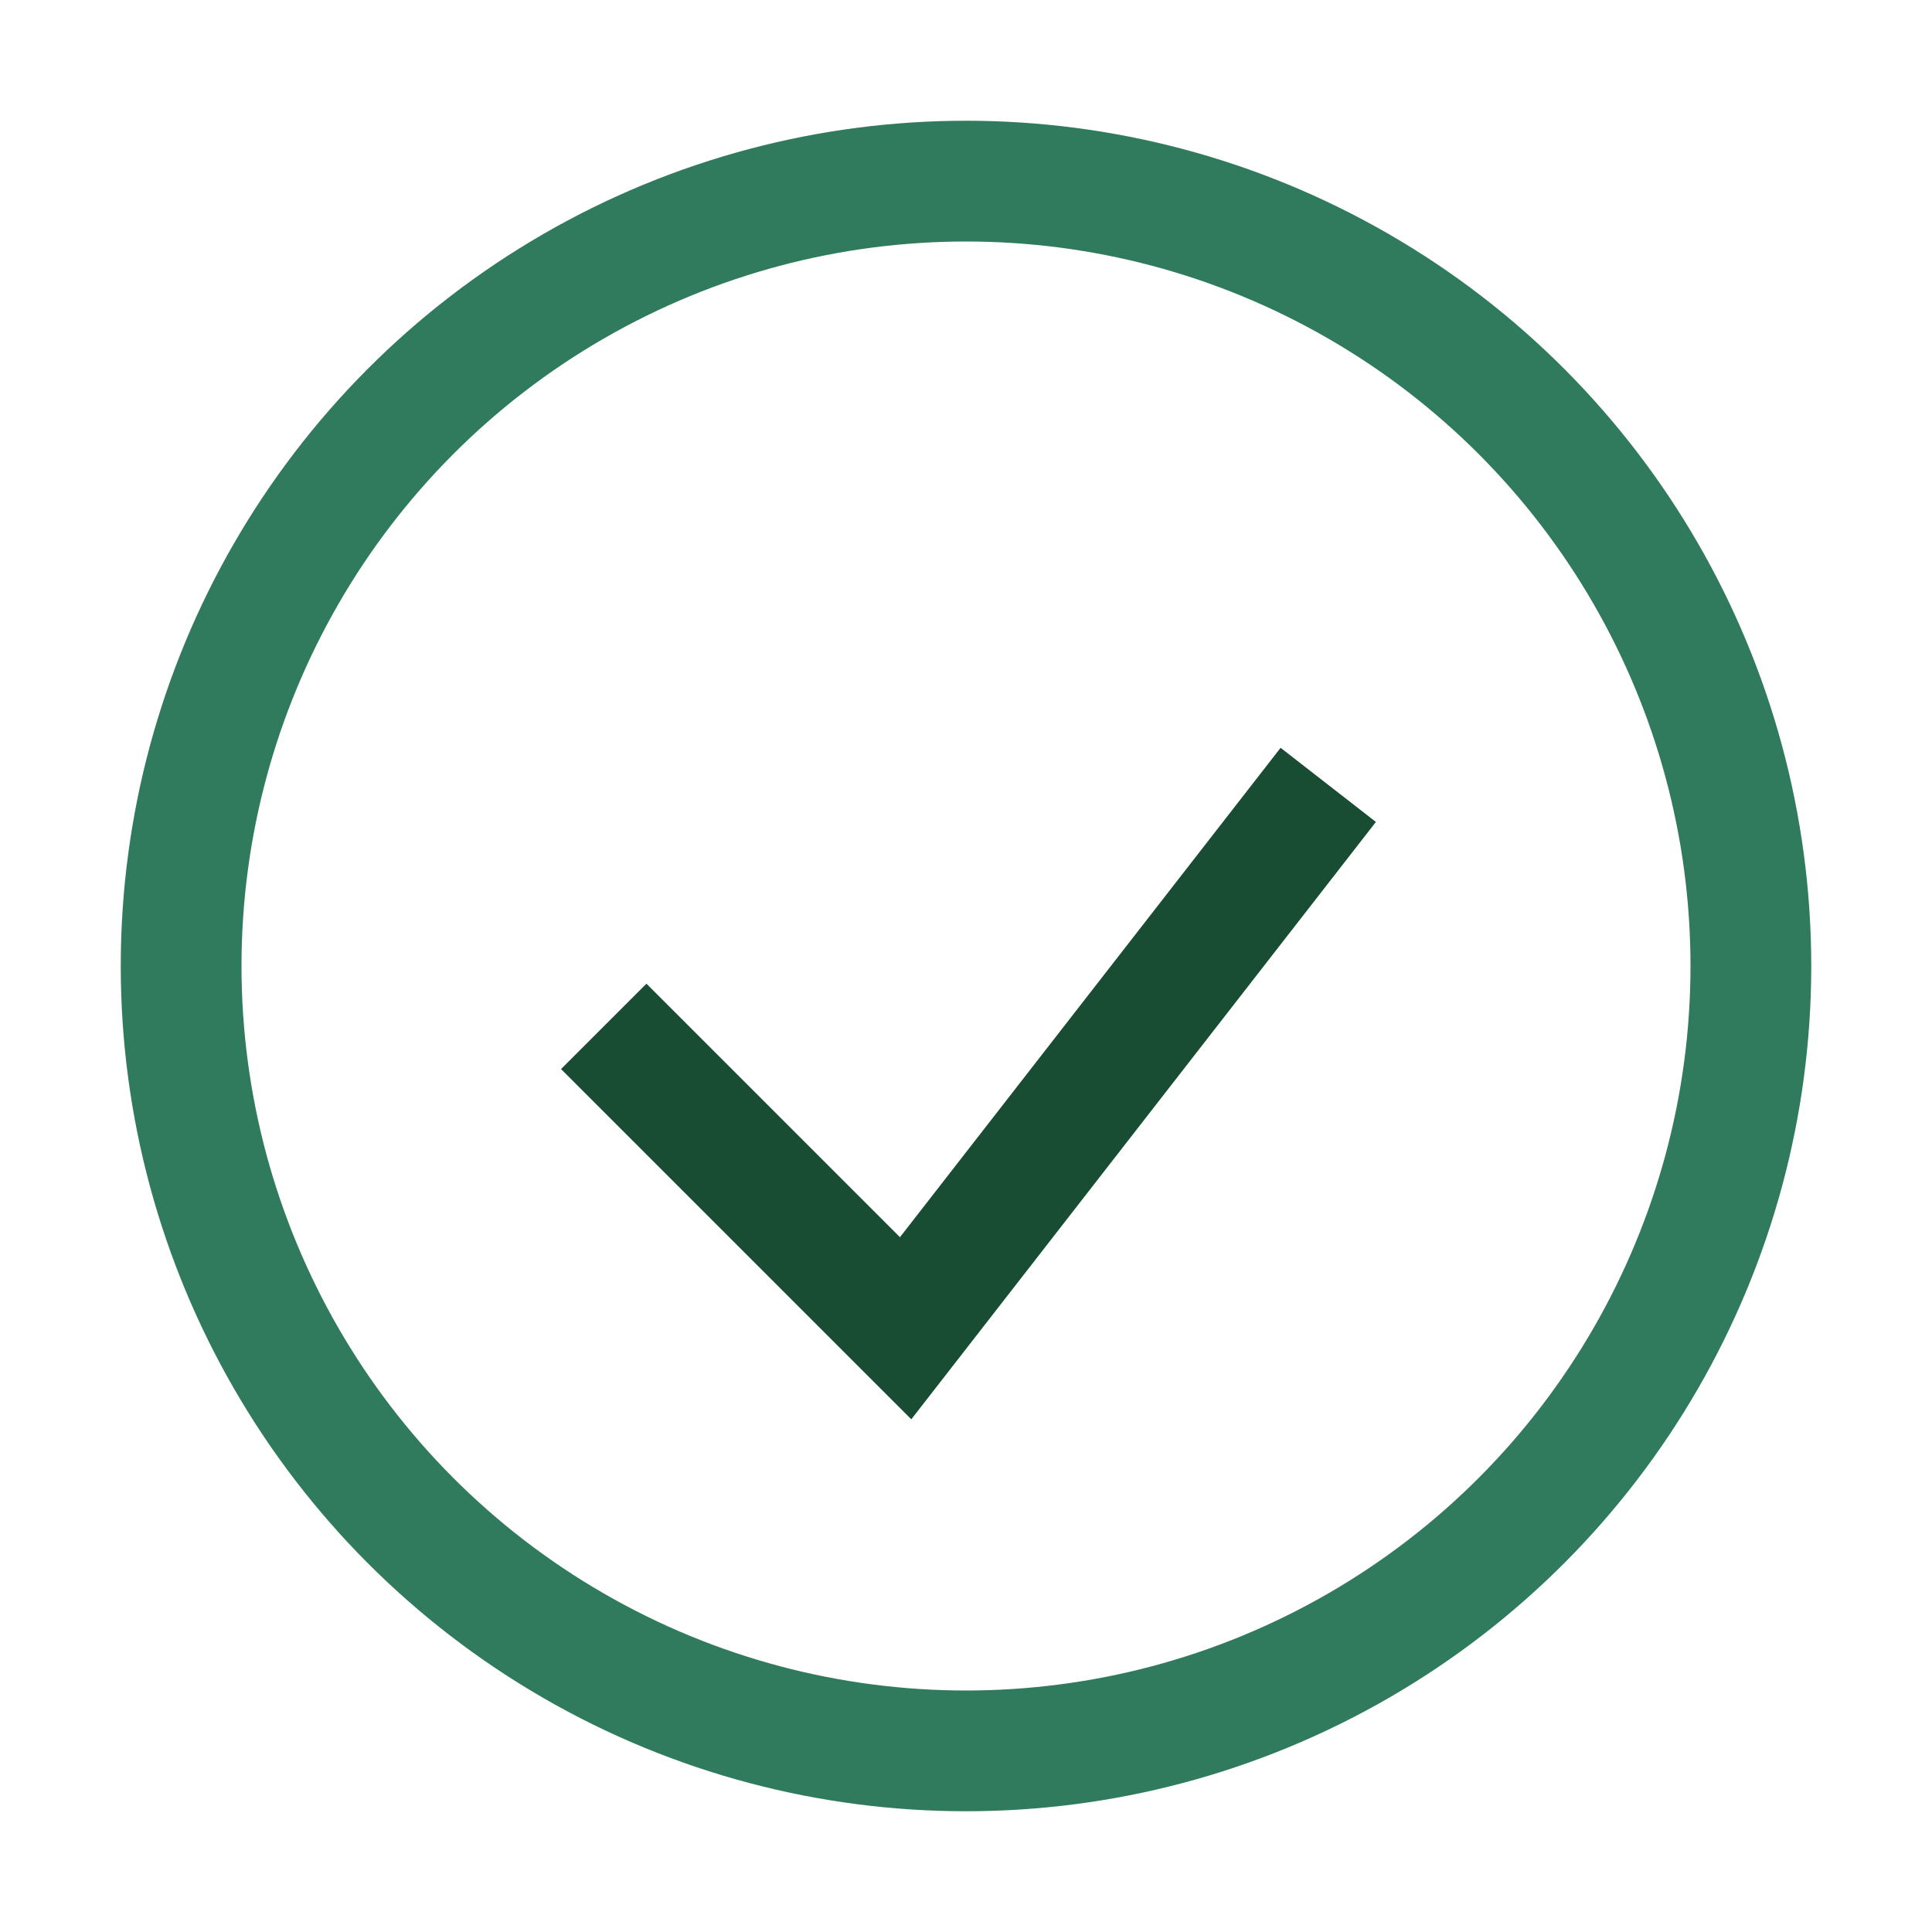
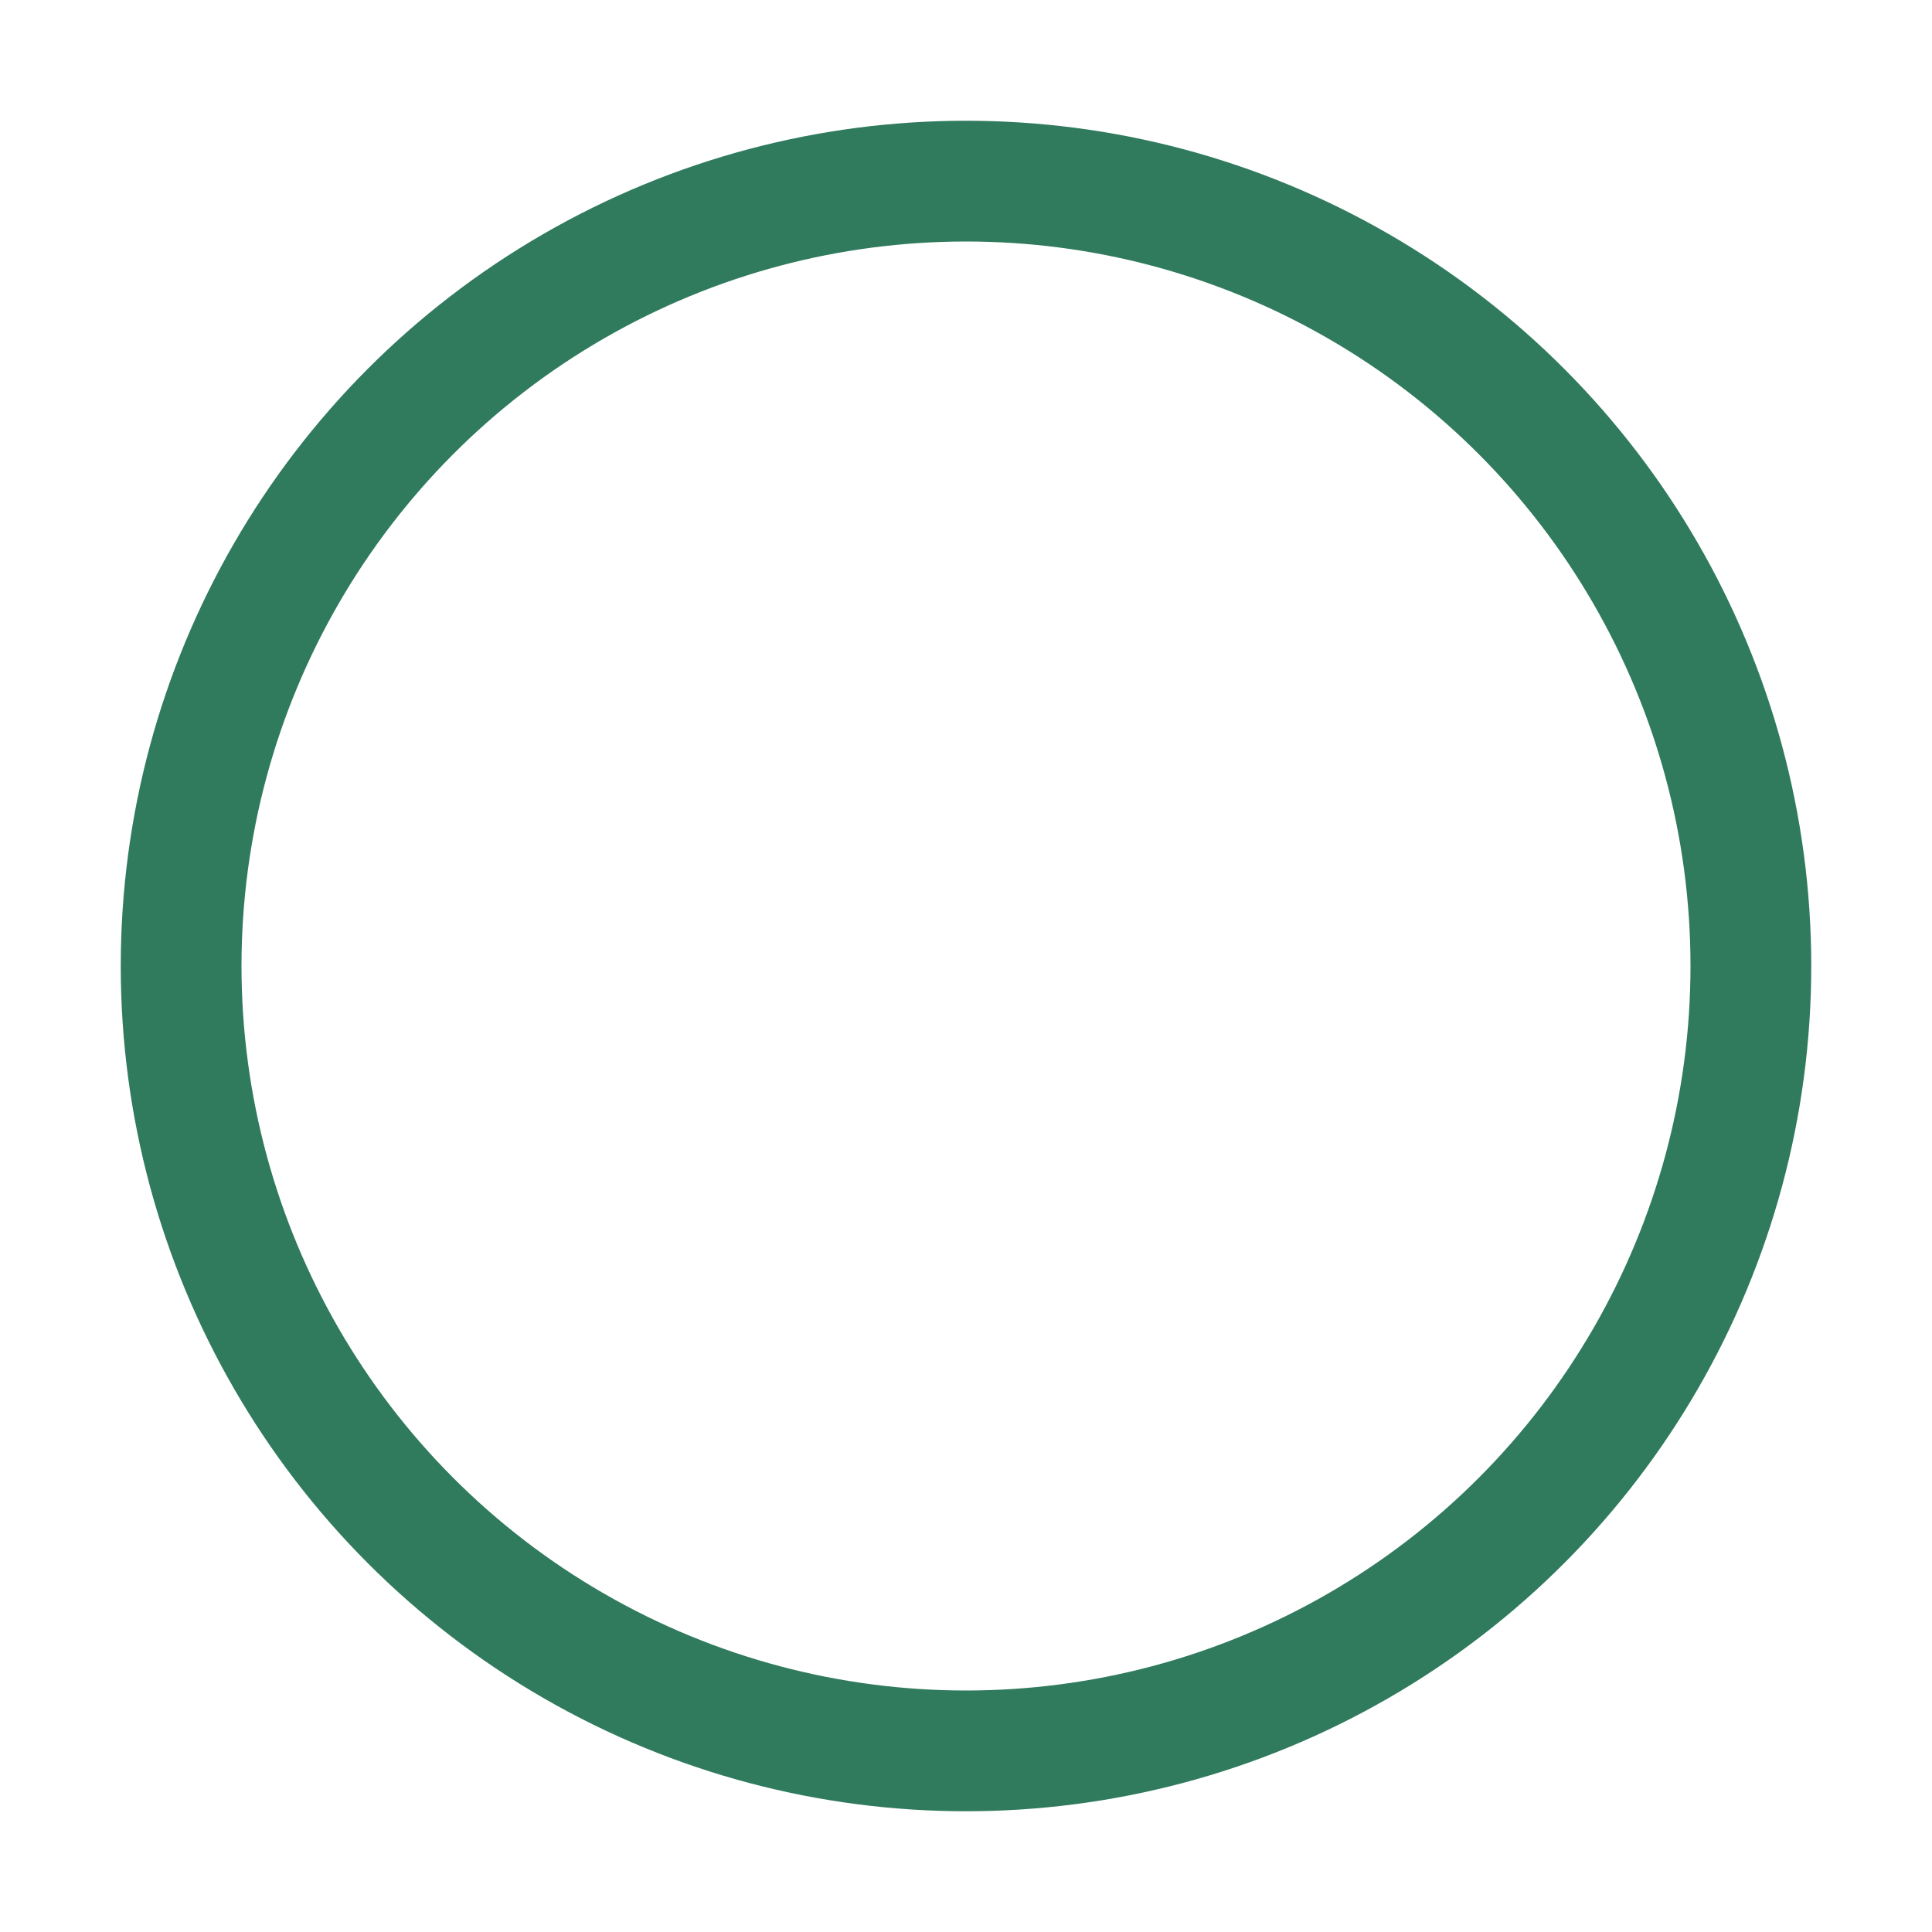
<svg xmlns="http://www.w3.org/2000/svg" width="32" height="32" viewBox="0 0 32 32">
  <circle cx="16" cy="16" r="13" fill="none" stroke="#307A5E" stroke-width="2" />
-   <path d="M10 17l5 5 7-9" fill="none" stroke="#194D33" stroke-width="2" />
</svg>